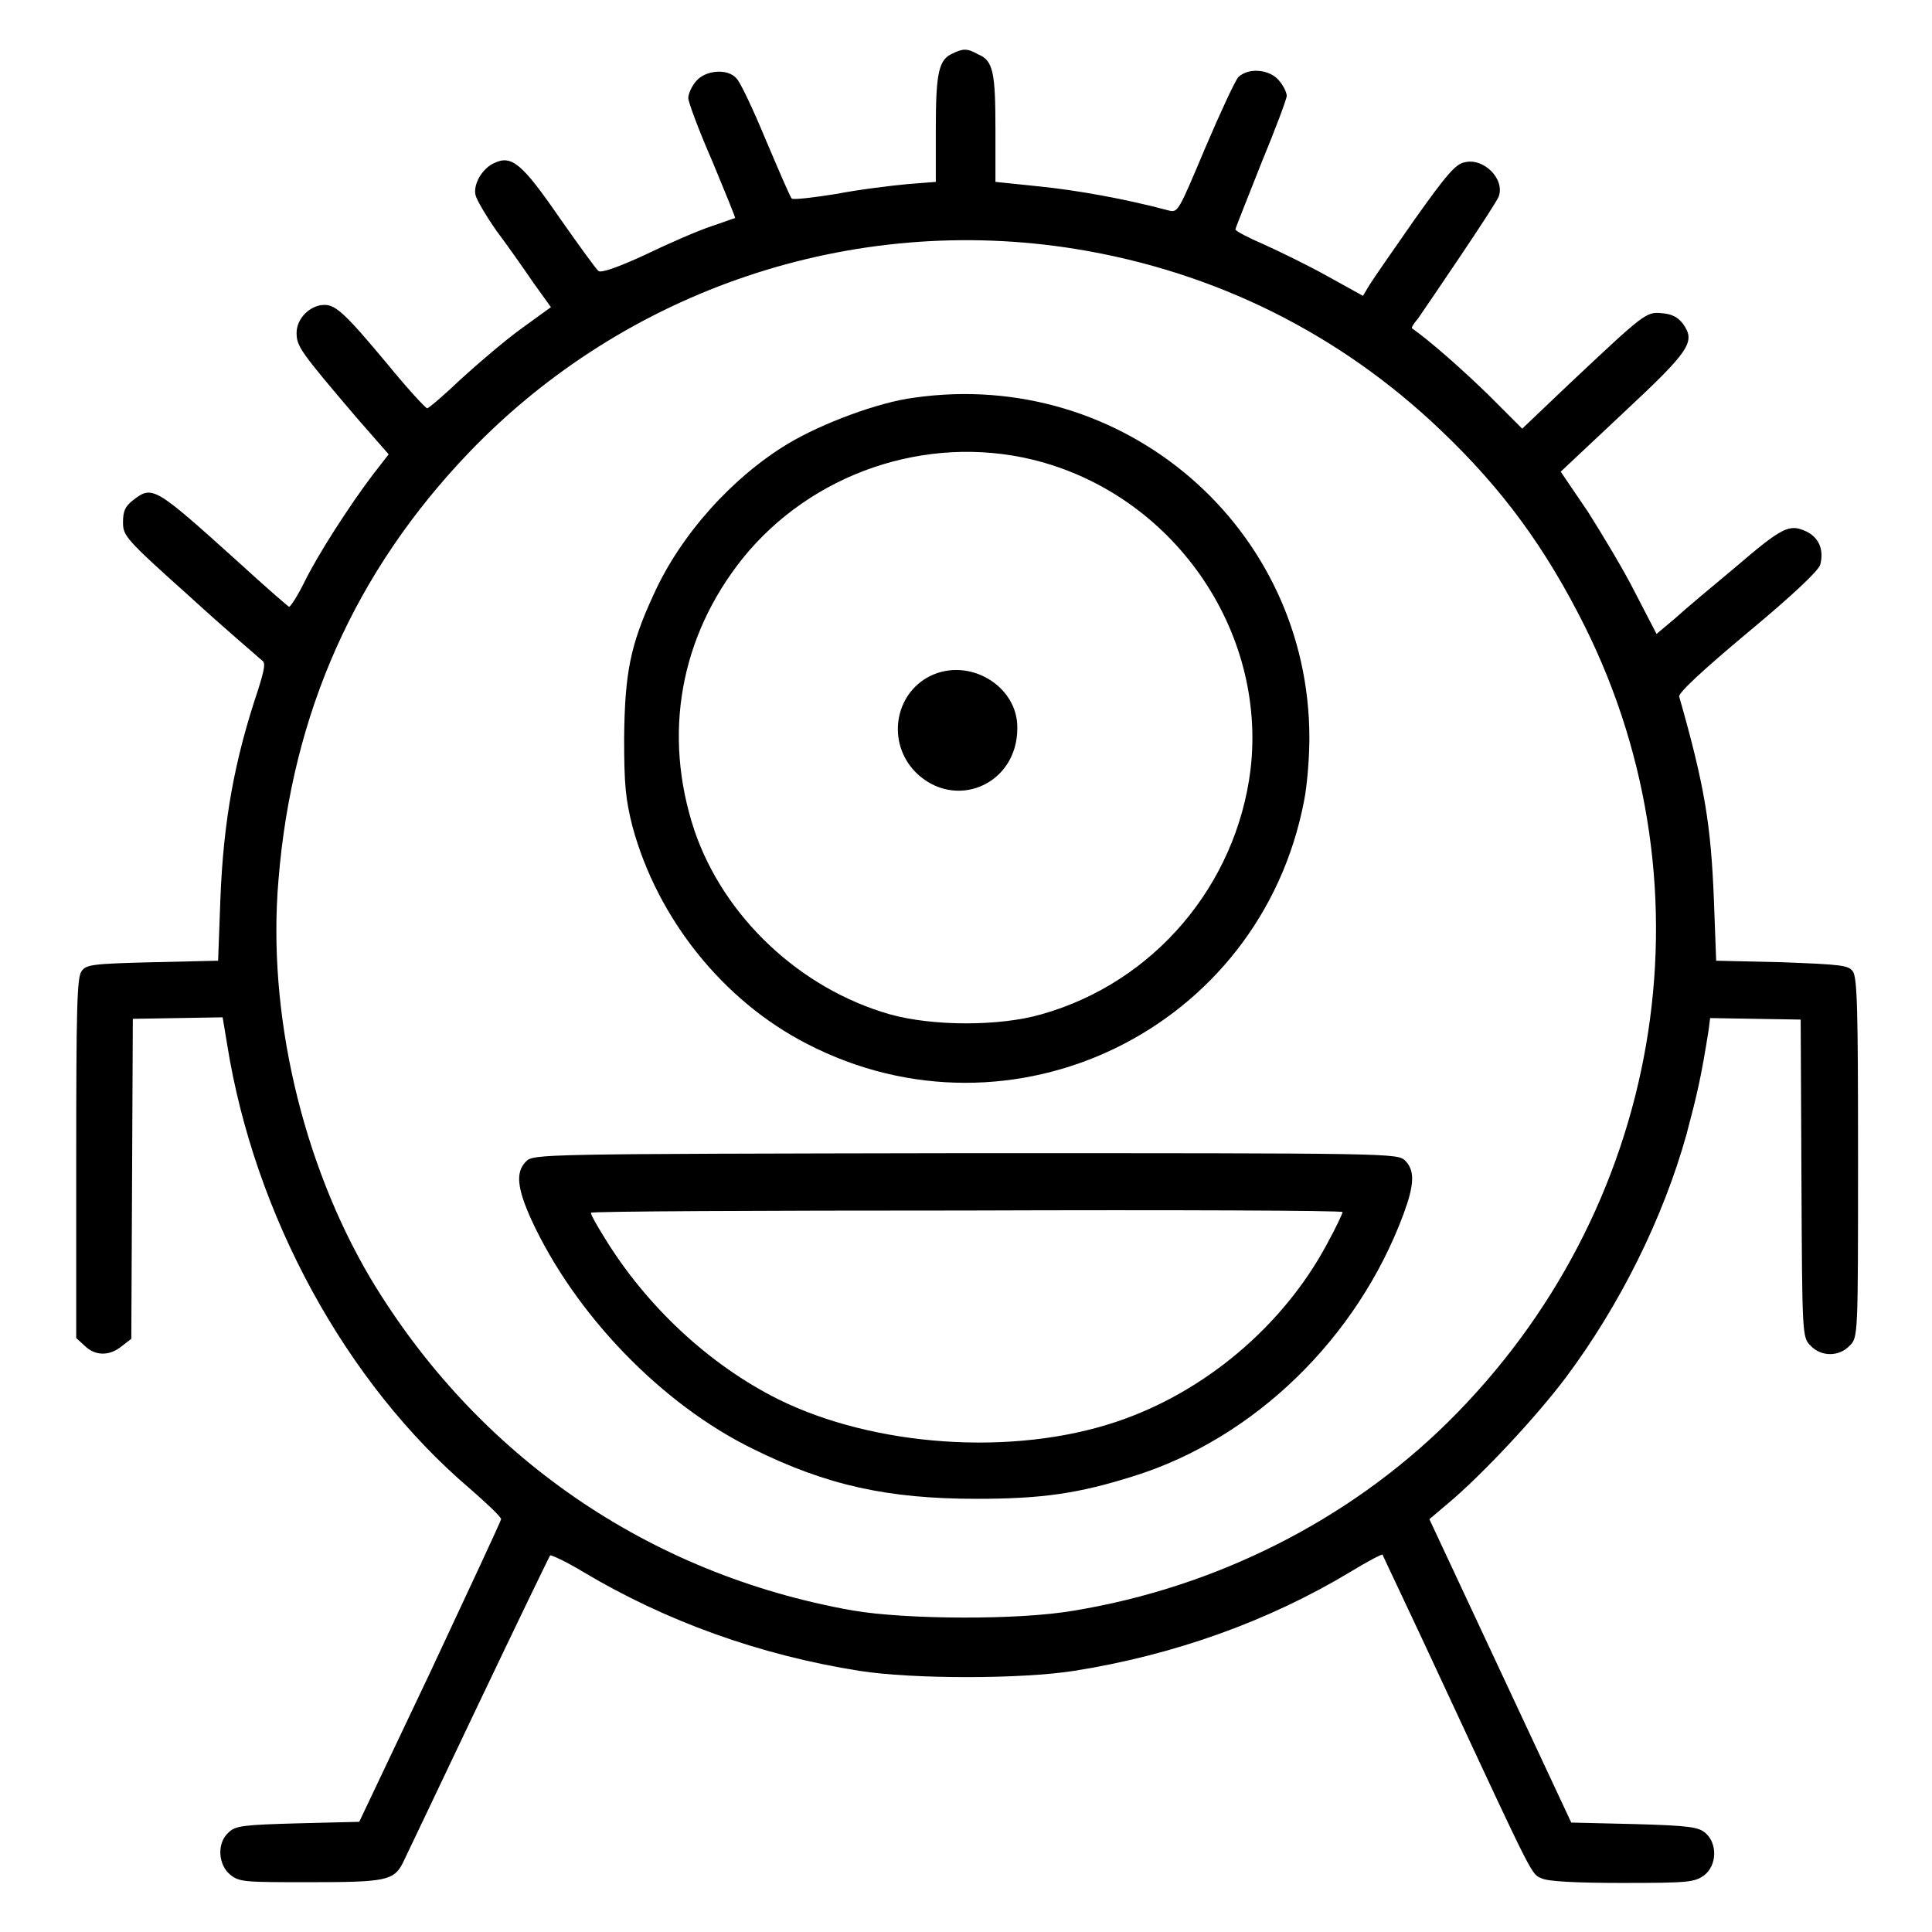
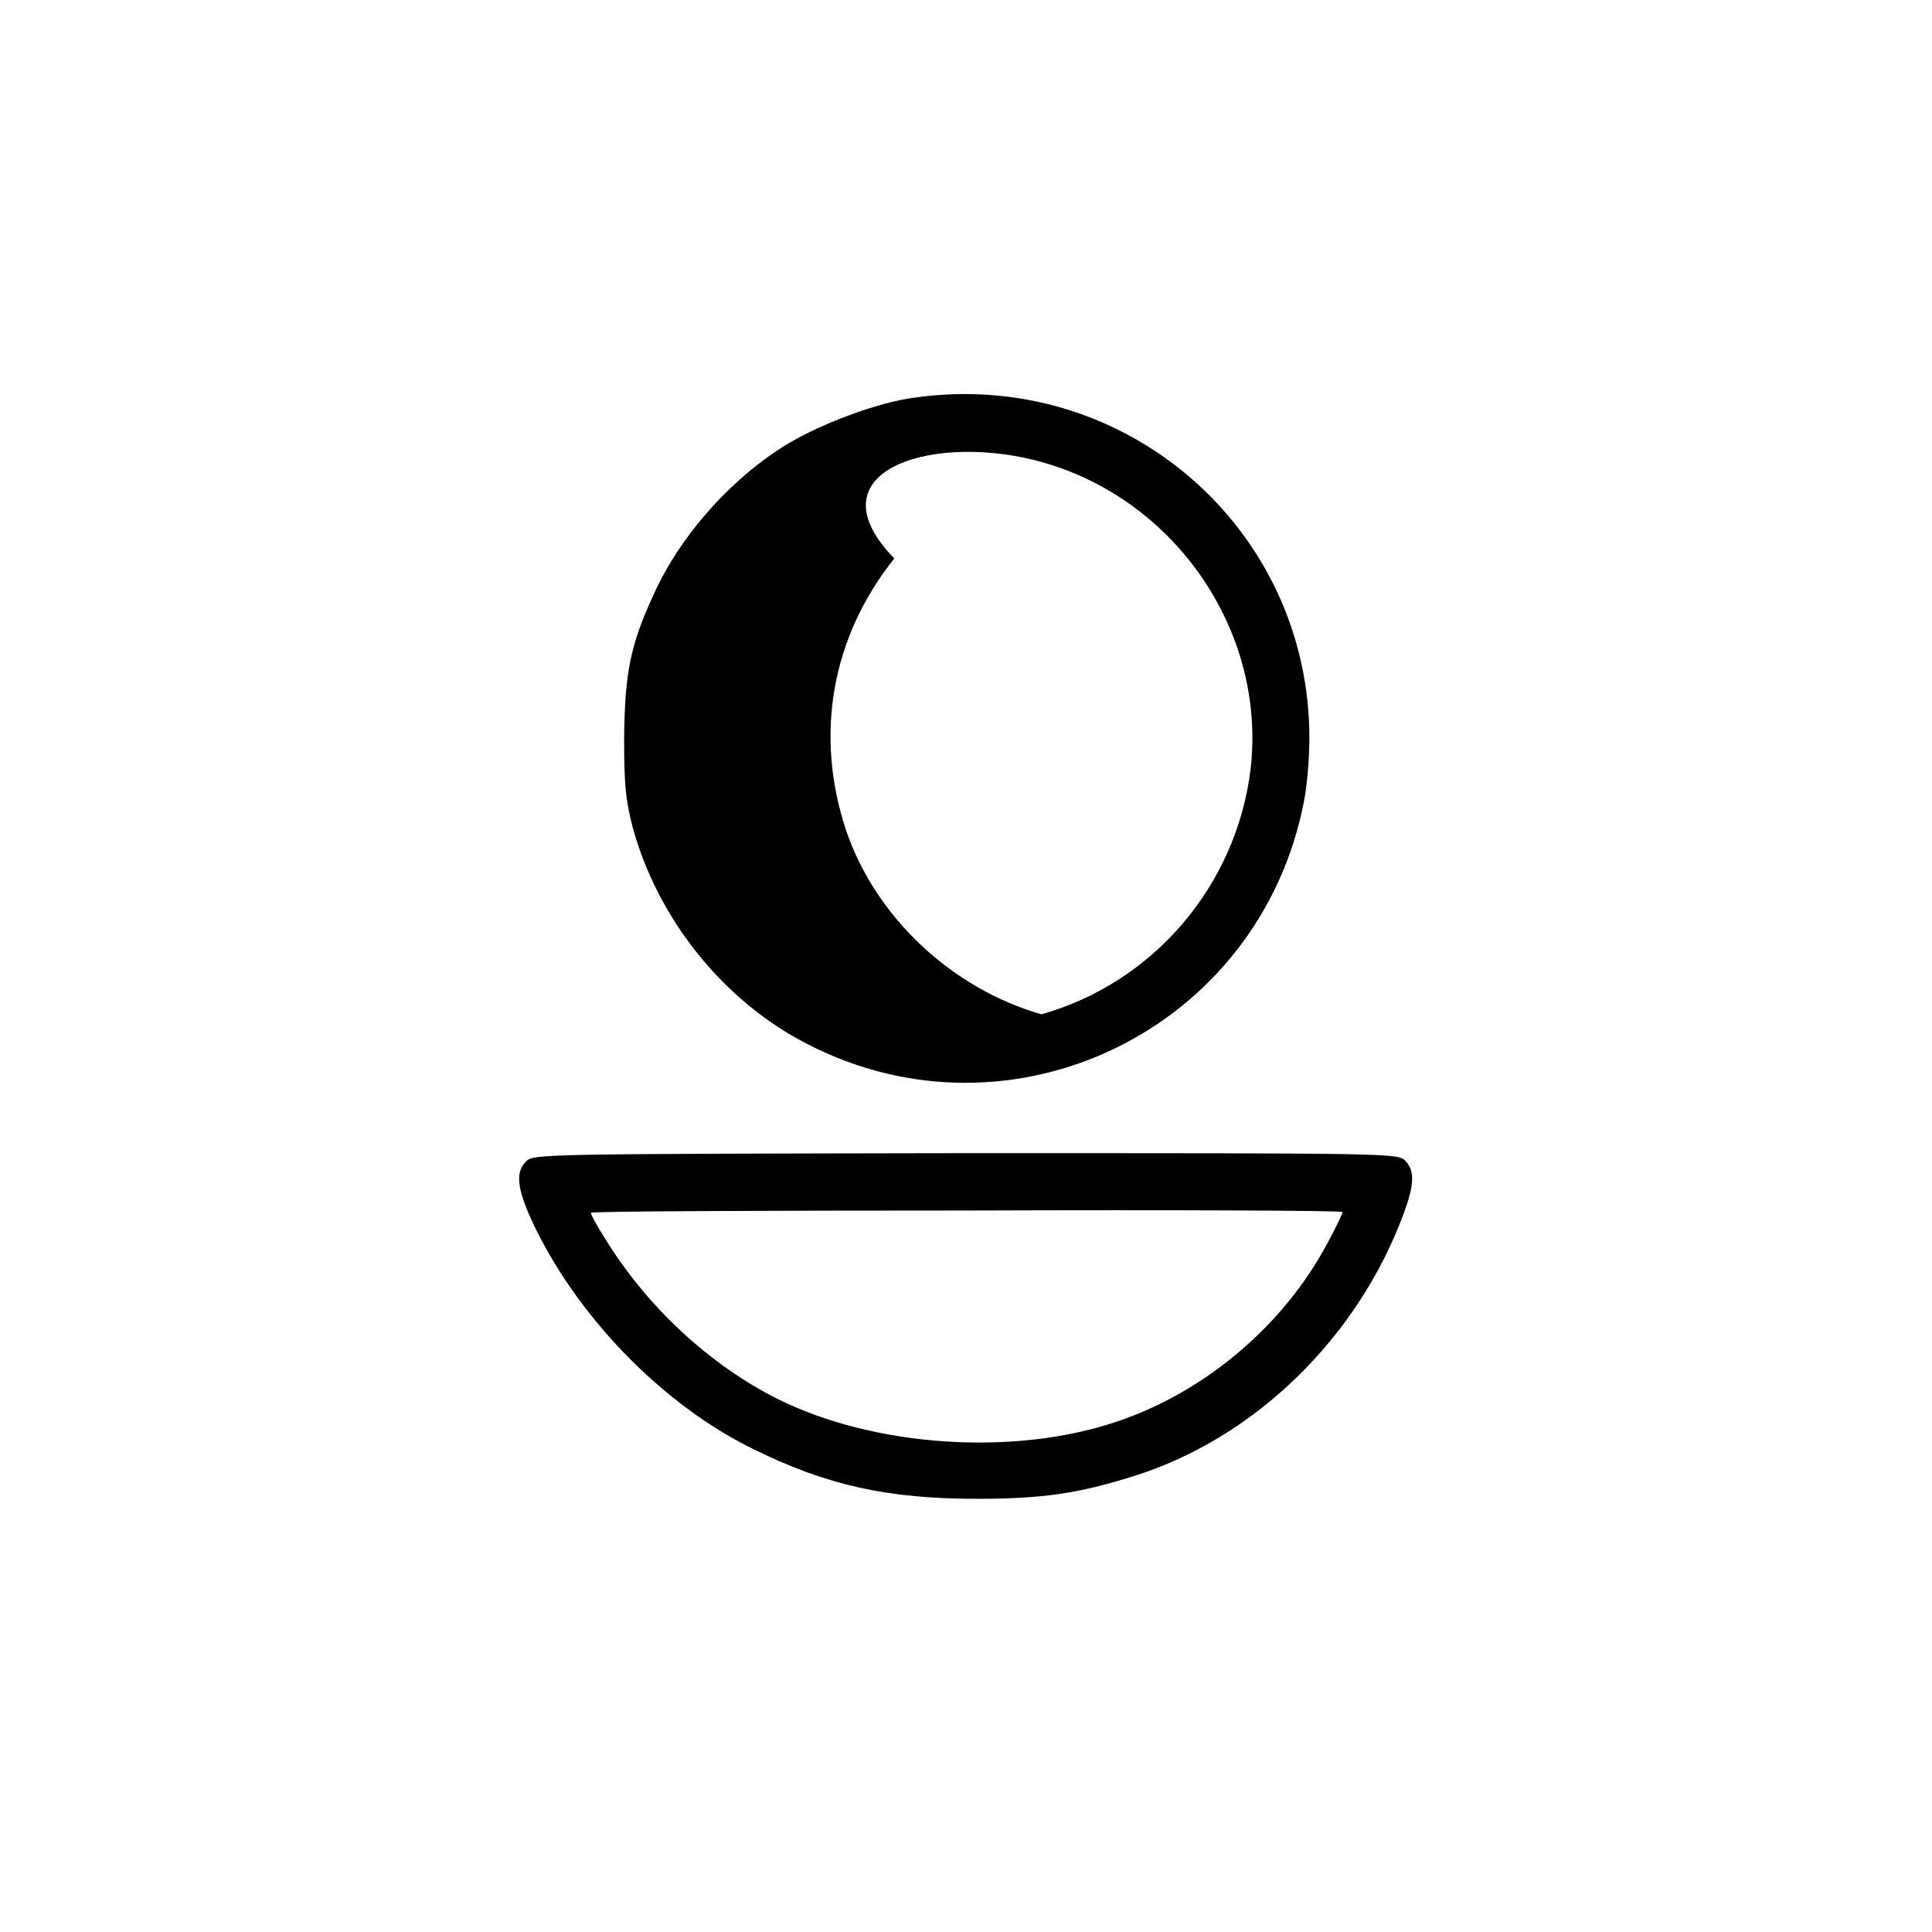
<svg xmlns="http://www.w3.org/2000/svg" version="1.1" x="0px" y="0px" viewBox="0 0 256 256" enable-background="new 0 0 256 256" xml:space="preserve">
  <g>
    <g>
      <g>
-         <path fill="#000000" d="M126.2,7.1c-1.8,0.8-2.2,2.5-2.2,9.9v7.1l-3.8,0.3c-2.1,0.2-6.3,0.7-9.4,1.3c-3.1,0.5-5.8,0.8-5.9,0.6c-0.2-0.2-1.7-3.7-3.4-7.7c-1.7-4.1-3.4-7.7-3.9-8.2c-1.2-1.4-4.2-1.1-5.4,0.4c-0.6,0.7-1,1.7-1,2.2c0,0.5,1.4,4.3,3.2,8.4c1.7,4.1,3.1,7.5,3,7.5S96,29.4,94.2,30c-1.8,0.6-5.7,2.3-8.8,3.8c-3.7,1.7-5.8,2.4-6.1,2.1c-0.3-0.2-2.6-3.4-5.2-7.1c-4.9-7.1-6.3-8.3-8.6-7.2c-1.6,0.7-2.8,2.8-2.5,4.2c0.1,0.6,1.4,2.8,2.8,4.8c1.5,2,3.6,5,4.9,6.9l2.3,3.2l-4,2.9c-2.2,1.6-5.7,4.6-8,6.7c-2.2,2.1-4.2,3.8-4.4,3.8c-0.2,0-2.6-2.6-5.3-5.9c-5.5-6.6-6.8-7.8-8.3-7.8c-1.9,0-3.7,1.8-3.7,3.7c0,1.8,0.5,2.5,8,11.3l4.2,4.8l-2.1,2.7c-3.1,4.1-7.3,10.6-9.1,14.3c-0.9,1.8-1.8,3.2-2,3.2c-0.2-0.1-3.2-2.7-6.8-6c-11.1-10-11.3-10.1-13.9-8.1c-1,0.8-1.3,1.4-1.3,2.9c0,1.8,0.3,2.2,8.9,9.9c4.8,4.4,9.2,8.1,9.5,8.4c0.5,0.3,0.4,1-0.5,3.9c-3.1,9.2-4.6,17.3-5,27.8l-0.3,8.1l-8.7,0.2c-7.9,0.2-8.8,0.3-9.4,1.2c-0.6,0.8-0.7,5-0.7,24.8v23.8l1.1,1c1.4,1.4,3.3,1.4,4.9,0.1l1.3-1l0.1-21.2l0.1-21.2l6-0.1l5.9-0.1l0.6,3.6c3.6,22.6,15.7,44.8,32.1,58.8c2.3,2,4.2,3.8,4.2,4.1c0,0.2-4.3,9.4-9.4,20.3l-9.4,19.8l-8.1,0.2c-7.1,0.2-8.3,0.3-9.2,1.2c-1.6,1.4-1.4,4.3,0.2,5.6c1.2,1,2,1,10.5,1c10.1,0,11.2-0.2,12.4-2.6c0.4-0.8,4.9-10.3,10-21c5.1-10.7,9.4-19.6,9.5-19.7c0.1-0.1,2.1,0.8,4.4,2.2c10.9,6.5,23.3,11,36.6,13.1c7,1.1,21.4,1.1,28.4,0c13.3-2.1,25.8-6.6,36.6-13.1c2.3-1.4,4.2-2.4,4.3-2.3c0,0.1,3.7,7.8,8.1,17.3c12.1,26,11.6,25,13,25.6c0.8,0.4,4.6,0.6,10.7,0.6c8.8,0,9.5-0.1,10.8-1c1.7-1.3,1.8-4.2,0.2-5.6c-0.9-0.8-2.1-1-9.4-1.2l-8.4-0.2l-9.4-20.1l-9.4-20.1l2.6-2.2c4.5-3.8,11.6-11.4,15.5-16.6c7.1-9.5,12.9-21.1,16-32.3c1.4-5.3,1.9-7.4,2.9-13.7l0.2-1.6l6,0.1l6,0.1l0.1,21c0.1,20.8,0.1,21.1,1.2,22.2c1.4,1.5,3.8,1.5,5.2,0c1.1-1.1,1.1-1.2,1.1-24.9c0-19.7-0.1-23.9-0.7-24.7c-0.6-0.8-1.5-0.9-9.4-1.2l-8.7-0.2l-0.3-8.1c-0.4-9.9-1.2-15-4.6-26.9c-0.1-0.5,3-3.4,9.1-8.5c5.9-4.9,9.4-8.2,9.6-9c0.5-2-0.2-3.6-1.9-4.4c-2.2-1-3.1-0.6-9.4,4.8c-3,2.5-6.6,5.5-7.9,6.7l-2.5,2.1l-2.8-5.4c-1.5-3-4.4-7.8-6.3-10.8l-3.6-5.3l8.2-7.7c9-8.4,9.7-9.5,8-11.9c-0.7-0.9-1.5-1.3-2.8-1.4c-2.1-0.2-2.3,0-12.3,9.4l-6.2,5.9l-4.5-4.5c-3.6-3.5-7.7-7.1-10.1-8.8c-0.1-0.1,0.2-0.6,0.8-1.3C189,40.6,198.3,27,198.6,26c0.8-2.3-2-5.1-4.5-4.5c-1.2,0.2-2.4,1.6-6.6,7.5c-2.8,4-5.5,7.9-6,8.7l-0.9,1.5l-4.7-2.6c-2.5-1.4-6.4-3.3-8.4-4.2c-2.1-0.9-3.8-1.8-3.8-2c0-0.2,1.6-4.1,3.4-8.7c1.9-4.6,3.4-8.6,3.4-9s-0.4-1.3-1-2c-1.2-1.5-4-1.8-5.4-0.5c-0.4,0.4-2.4,4.7-4.4,9.4c-3.5,8.3-3.6,8.6-4.8,8.3c-6-1.6-12.3-2.7-17.2-3.2l-5.8-0.6v-7c0-7.5-0.3-9.1-2.3-9.9C128.2,6.4,127.6,6.4,126.2,7.1z M142.6,33c18.4,3,34.9,11.2,48.3,24c8.2,7.8,13.9,15.6,19.1,26c17.5,35.2,10.2,77.5-18.2,105.5c-13.2,13-30.7,21.8-49.4,24.9c-7.3,1.3-22.4,1.2-29.4,0c-27.1-4.8-49.8-20.5-63.9-44C40,154,35.4,134.2,36.9,116.6C38.7,94.4,47.1,75.7,62.1,60C82.9,38.3,113,28.2,142.6,33z" />
-         <path fill="#000000" d="M121.1,52.7c-4.7,0.6-12.2,3.4-16.7,6.1c-7.3,4.4-14.2,12-17.8,20c-3.1,6.7-3.8,10.4-3.9,18.9c0,6.4,0.2,8.2,1.1,11.8c3.3,12.2,12,23.1,23.1,28.8c27.2,14.1,60.1-1.9,65.9-32.2c0.4-2,0.7-5.7,0.7-8.3C173.5,69.9,148.9,48.7,121.1,52.7z M136.8,60.9c18.5,4.5,31.1,22.5,28.9,41.1c-1.9,15.3-12.8,28.2-27.7,32.4c-5.5,1.6-14.4,1.6-20.1,0c-11.9-3.4-22-12.9-25.9-24.4c-4.2-12.7-1.9-25.6,6.4-36C107.5,62.7,122.7,57.5,136.8,60.9z" />
-         <path fill="#000000" d="M123.2,89.6c-4.7,2.4-5.7,8.8-1.9,12.7c5.2,5.2,13.5,1.7,13.5-5.8C134.9,90.9,128.4,87,123.2,89.6z" />
+         <path fill="#000000" d="M121.1,52.7c-4.7,0.6-12.2,3.4-16.7,6.1c-7.3,4.4-14.2,12-17.8,20c-3.1,6.7-3.8,10.4-3.9,18.9c0,6.4,0.2,8.2,1.1,11.8c3.3,12.2,12,23.1,23.1,28.8c27.2,14.1,60.1-1.9,65.9-32.2c0.4-2,0.7-5.7,0.7-8.3C173.5,69.9,148.9,48.7,121.1,52.7z M136.8,60.9c18.5,4.5,31.1,22.5,28.9,41.1c-1.9,15.3-12.8,28.2-27.7,32.4c-11.9-3.4-22-12.9-25.9-24.4c-4.2-12.7-1.9-25.6,6.4-36C107.5,62.7,122.7,57.5,136.8,60.9z" />
        <path fill="#000000" d="M69.7,153.9c-1.4,1.4-1.2,3.5,0.7,7.7c5.8,12.6,17.3,24.5,29.4,30.4c9.7,4.8,17.8,6.6,29.6,6.6c8.7,0,13.5-0.7,20.8-3c16-5,29.7-18.3,35.8-34.8c1.4-3.8,1.5-5.7,0.2-7c-1-1-1.6-1-58.3-1C71.4,152.9,70.7,152.9,69.7,153.9z M177.9,160.6c0,0.2-0.9,2.1-2.1,4.3c-5.8,10.8-16.2,19.6-27.9,23.5c-13.7,4.6-32.1,3.3-44.8-3c-9.2-4.6-17.5-12.4-23-21.4c-1-1.6-1.8-3-1.8-3.3c0-0.2,22.4-0.3,49.7-0.3C155.6,160.3,177.9,160.4,177.9,160.6z" />
      </g>
    </g>
  </g>
</svg>